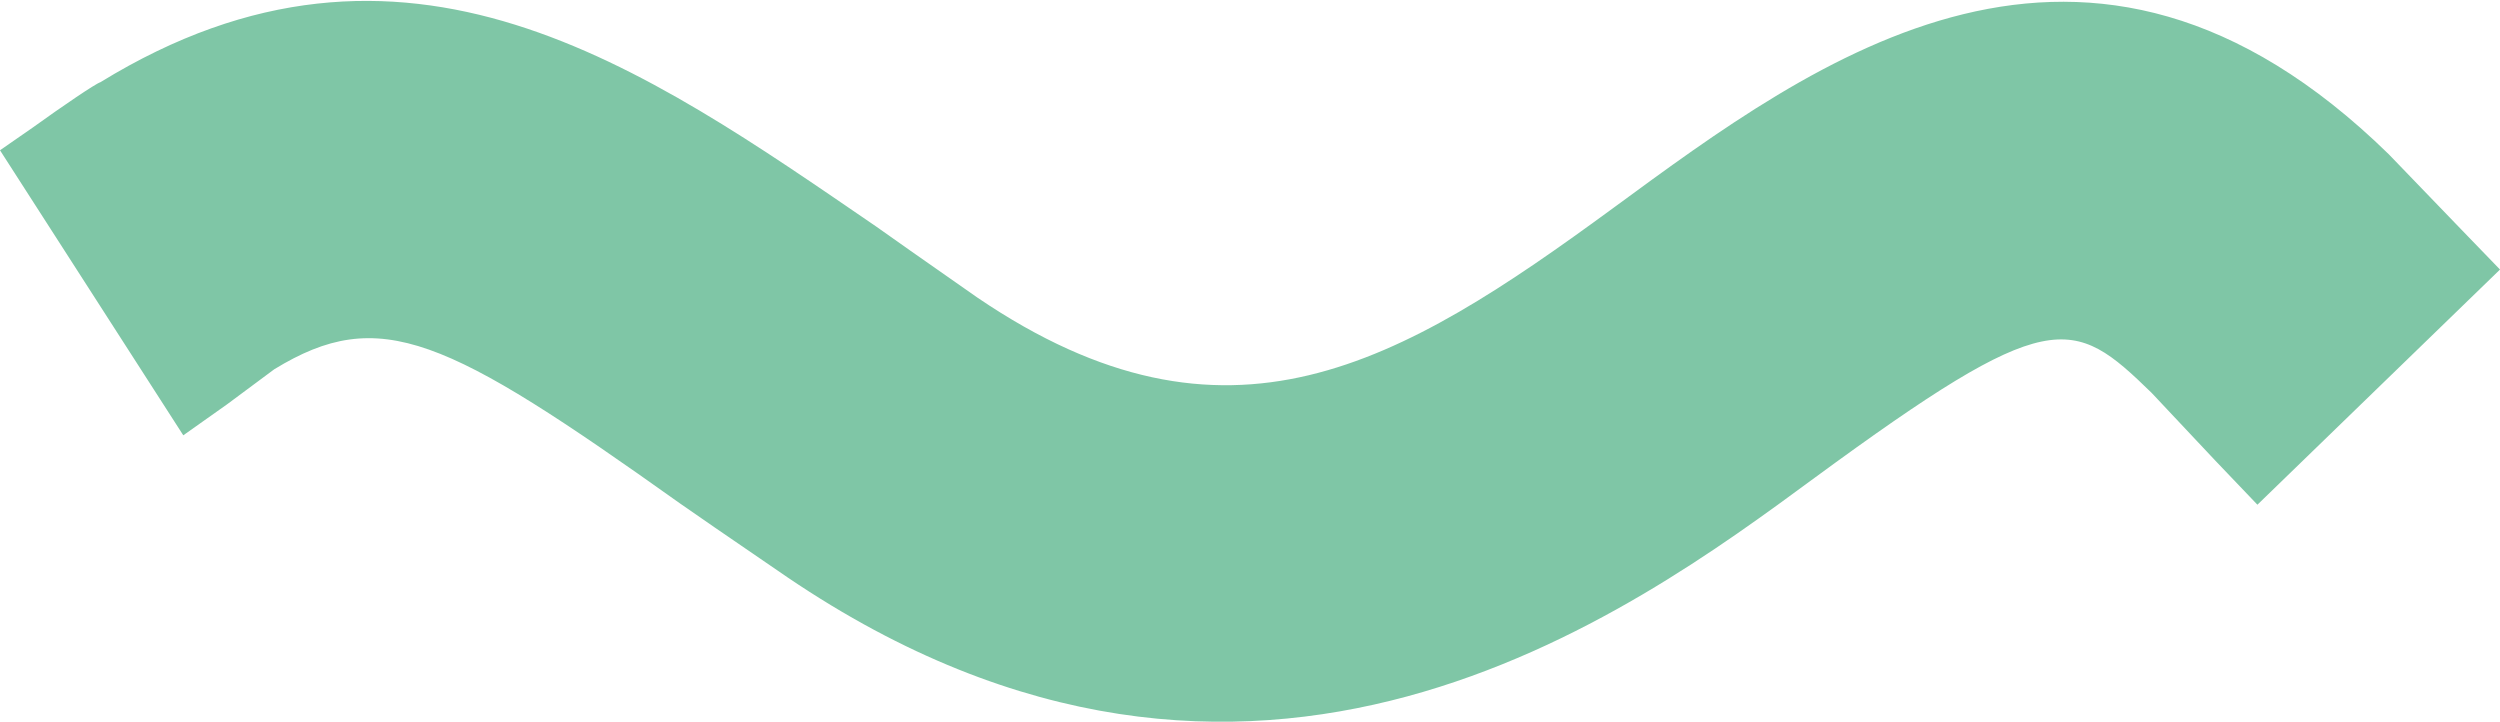
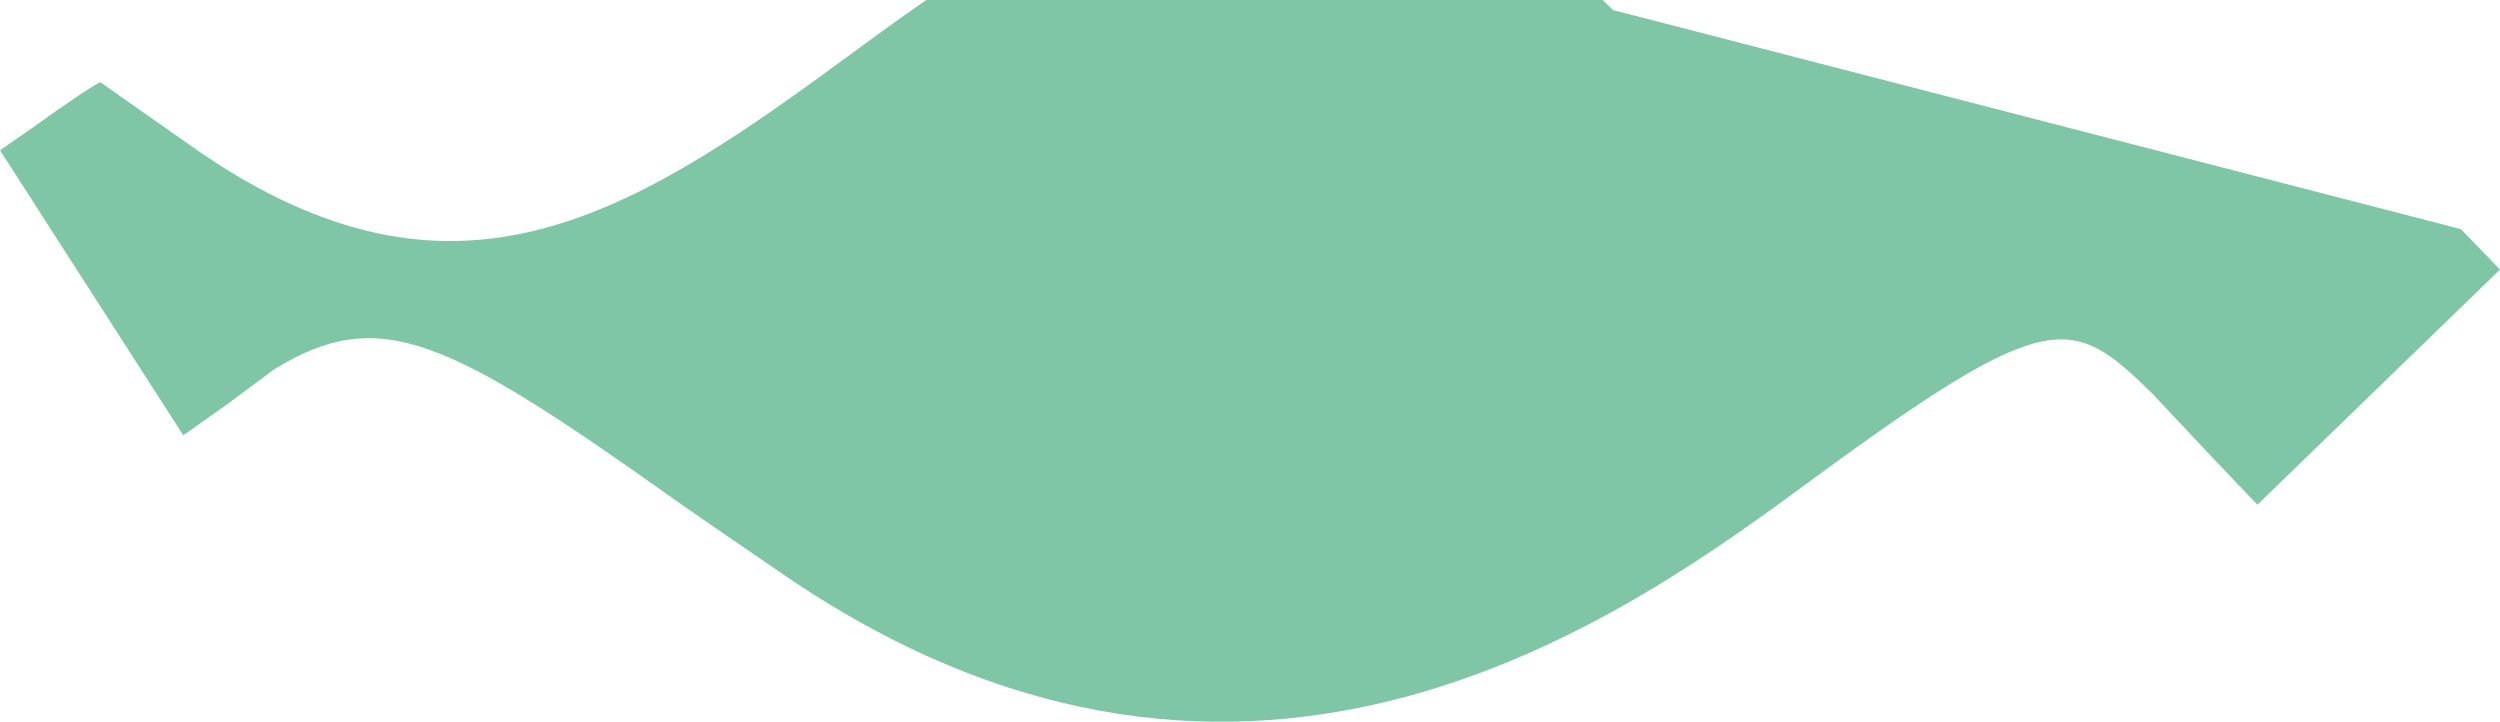
<svg xmlns="http://www.w3.org/2000/svg" id="Capa_1" data-name="Capa 1" viewBox="0 0 37.1 10.71">
  <defs>
    <style>.cls-1{fill:#7fc6a6;}</style>
  </defs>
-   <path class="cls-1" d="M33.5,7.49l-.63-.66-.94-1c-1.18-1.15-1.51-1.3-5,1.26-2.72,2-8.33,6.16-15.24,1.48l-1.08-.74-.52-.36C6.62,5,5.64,4.52,4.07,5.48L3.37,6l-.65.46L0,2.23l.49-.34c.43-.31.93-.65,1-.67C6-1.55,9.55,1,13,3.36l.51.36,1,.7c3.7,2.51,6.25,1,9.44-1.34,3-2.2,7-5.19,11.5-.79L36.52,3.4,37.1,4Z" />
+   <path class="cls-1" d="M33.5,7.49l-.63-.66-.94-1c-1.18-1.15-1.51-1.3-5,1.26-2.72,2-8.33,6.16-15.24,1.48l-1.08-.74-.52-.36C6.62,5,5.64,4.52,4.07,5.48L3.37,6l-.65.46L0,2.23l.49-.34c.43-.31.93-.65,1-.67l.51.36,1,.7c3.7,2.51,6.25,1,9.44-1.34,3-2.2,7-5.19,11.5-.79L36.52,3.4,37.1,4Z" />
</svg>